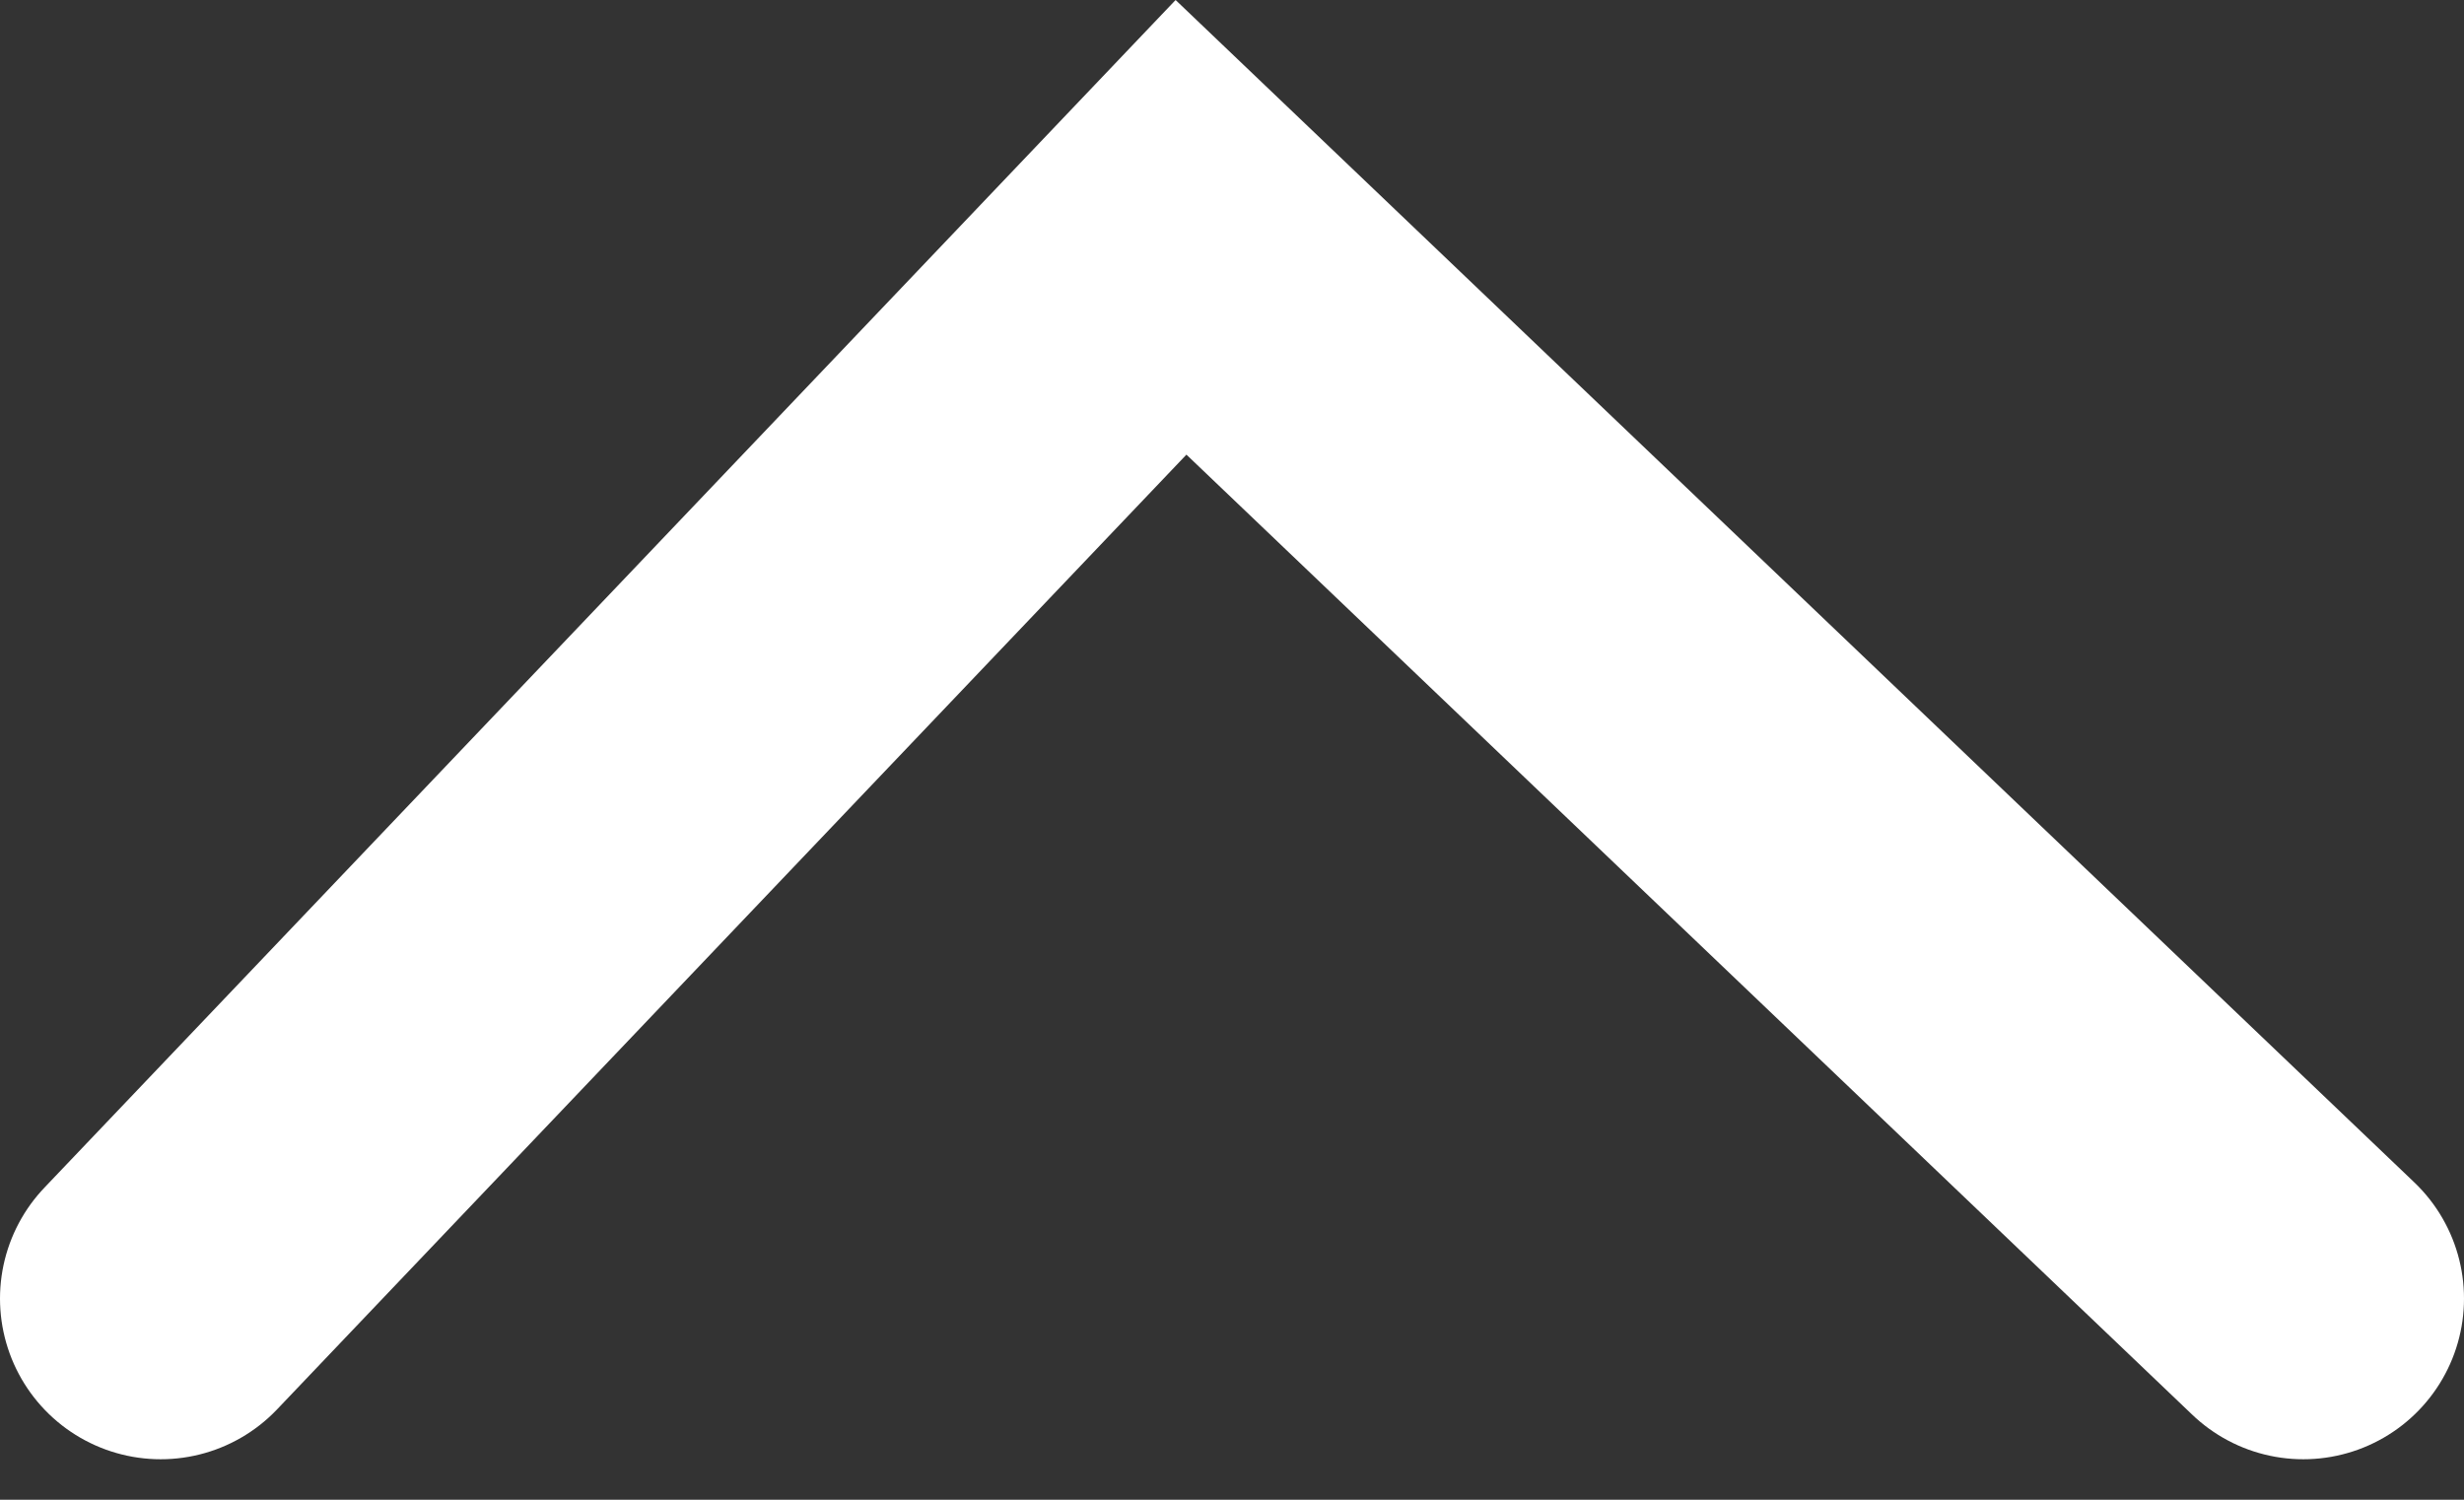
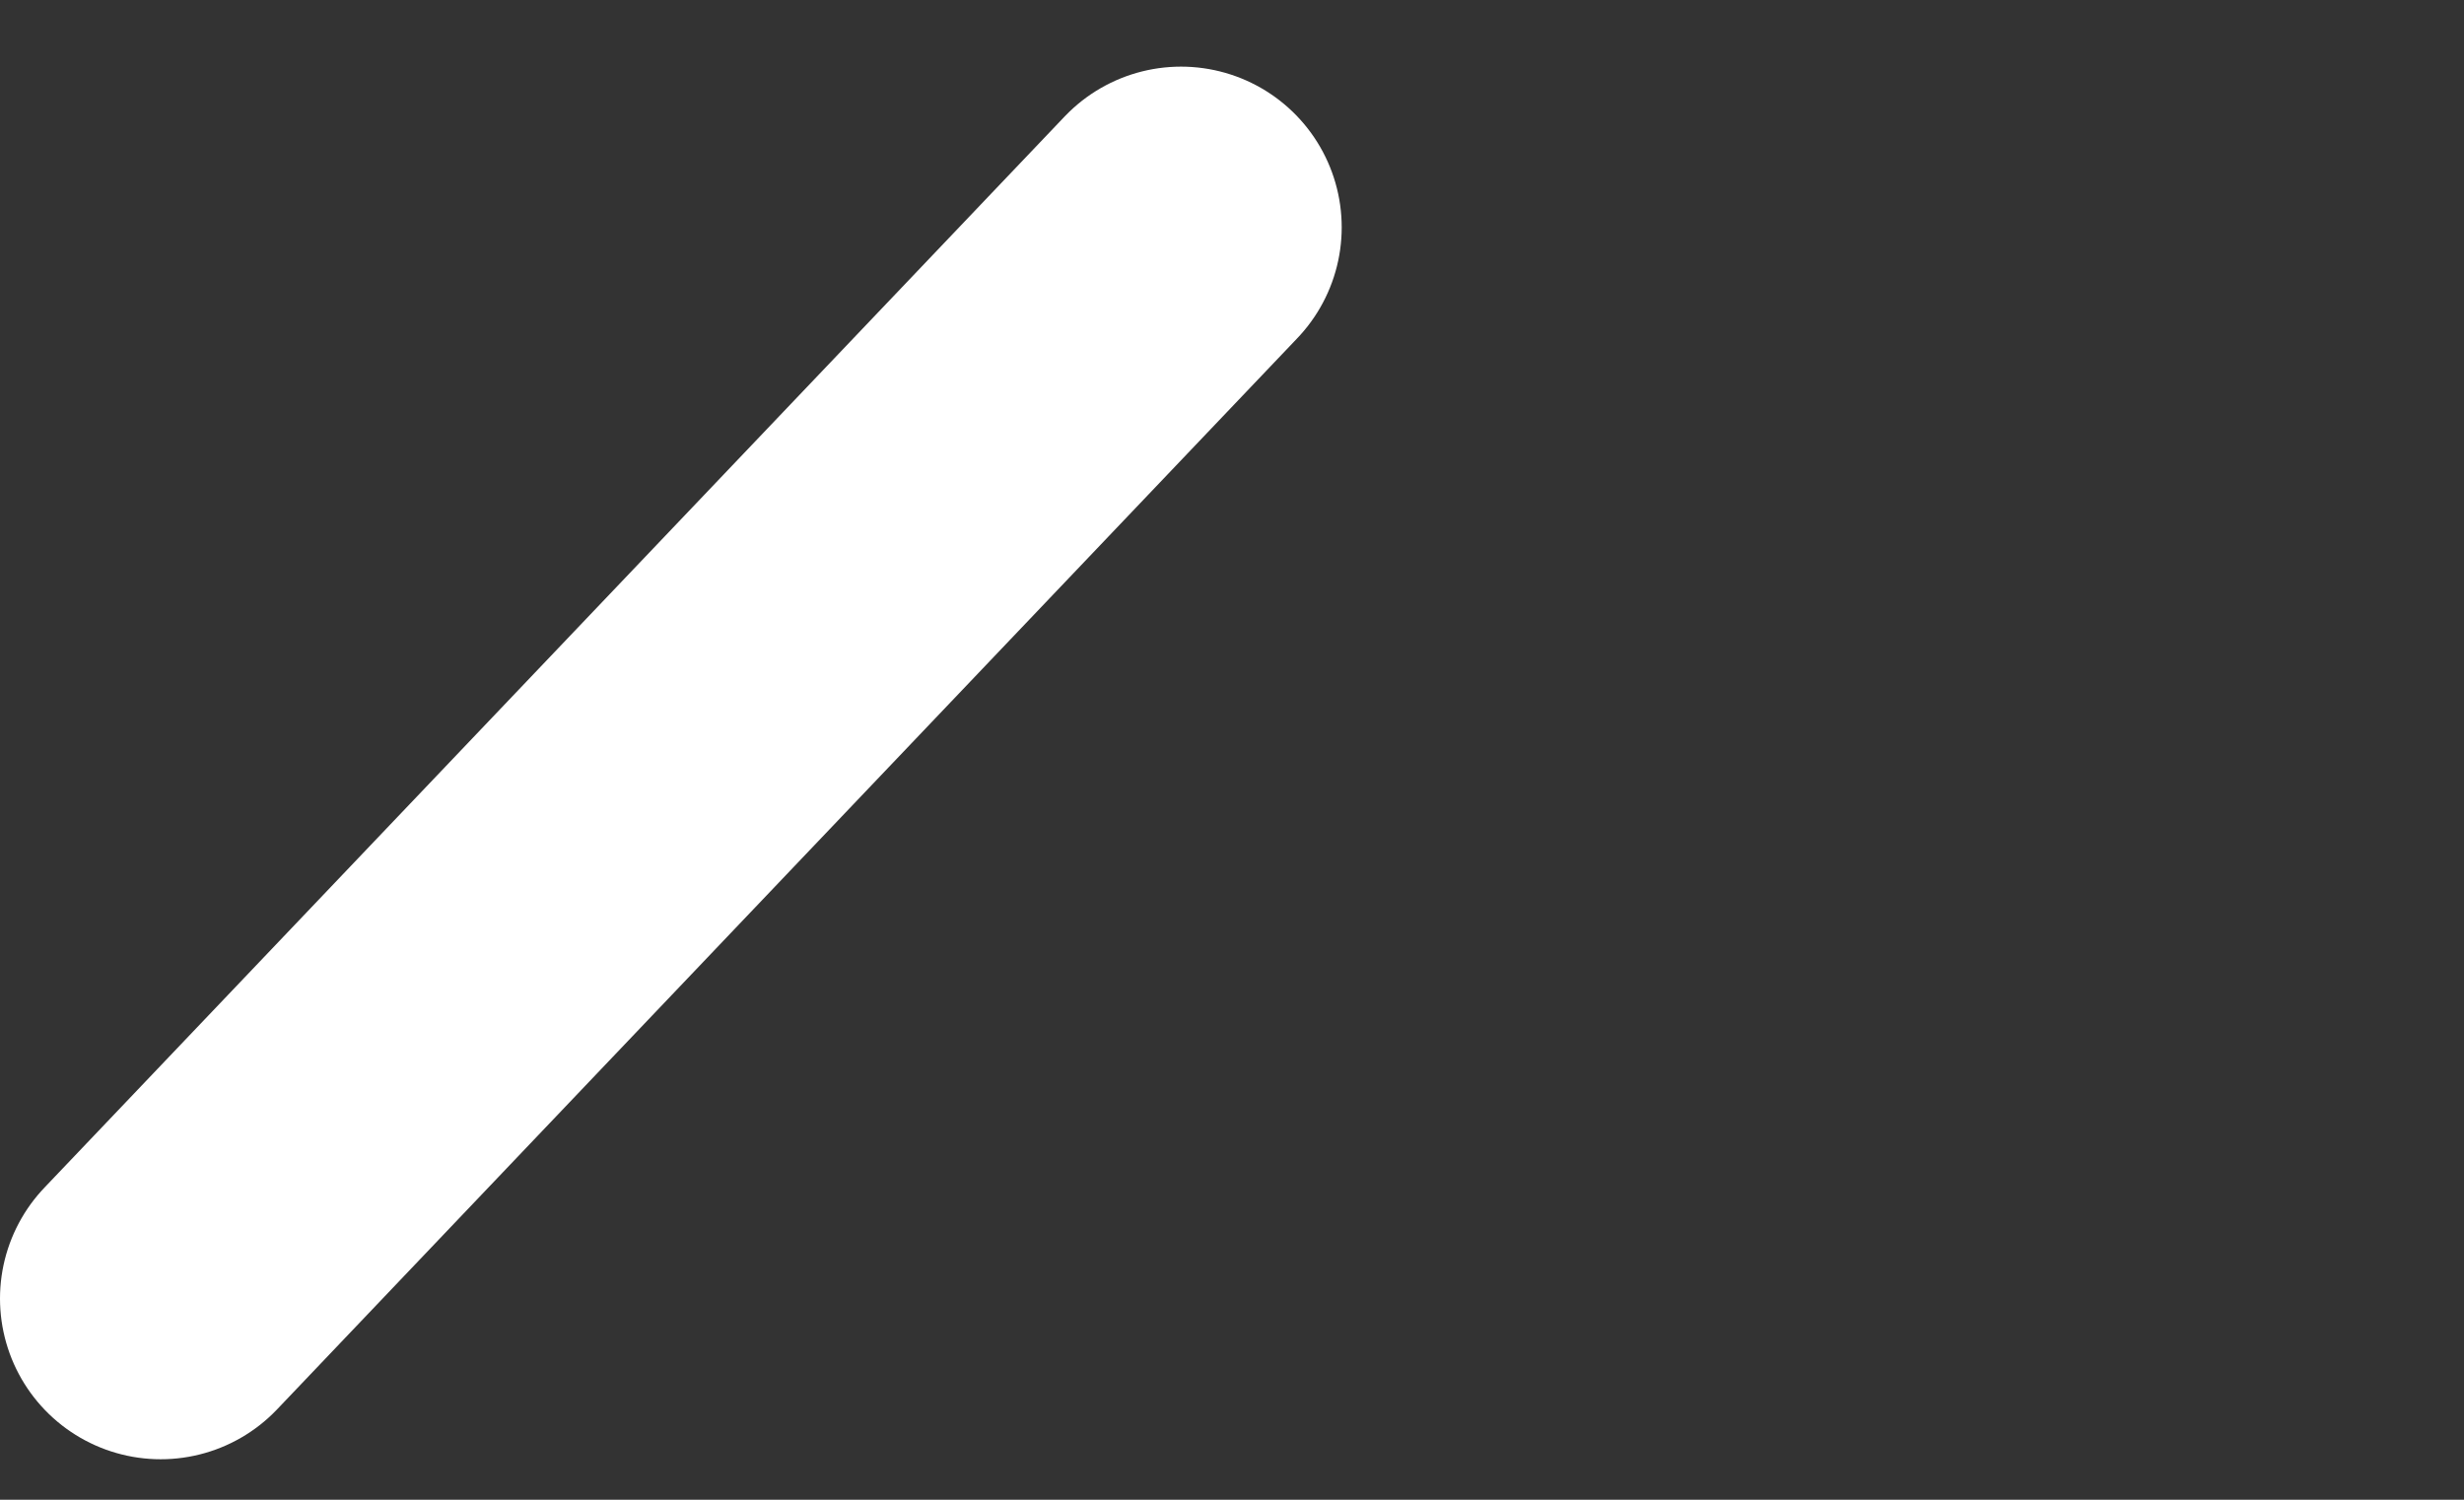
<svg xmlns="http://www.w3.org/2000/svg" width="23" height="14" viewBox="0 0 23 14" fill="none">
  <rect x="0" y="0" width="23" height="14" fill="#333333" stroke="none" />
-   <path d="M1.5 12.122L11.024 2.122L21.5 12.122" stroke="white" stroke-width="3" stroke-linecap="round" />
+   <path d="M1.5 12.122L11.024 2.122" stroke="white" stroke-width="3" stroke-linecap="round" />
</svg>